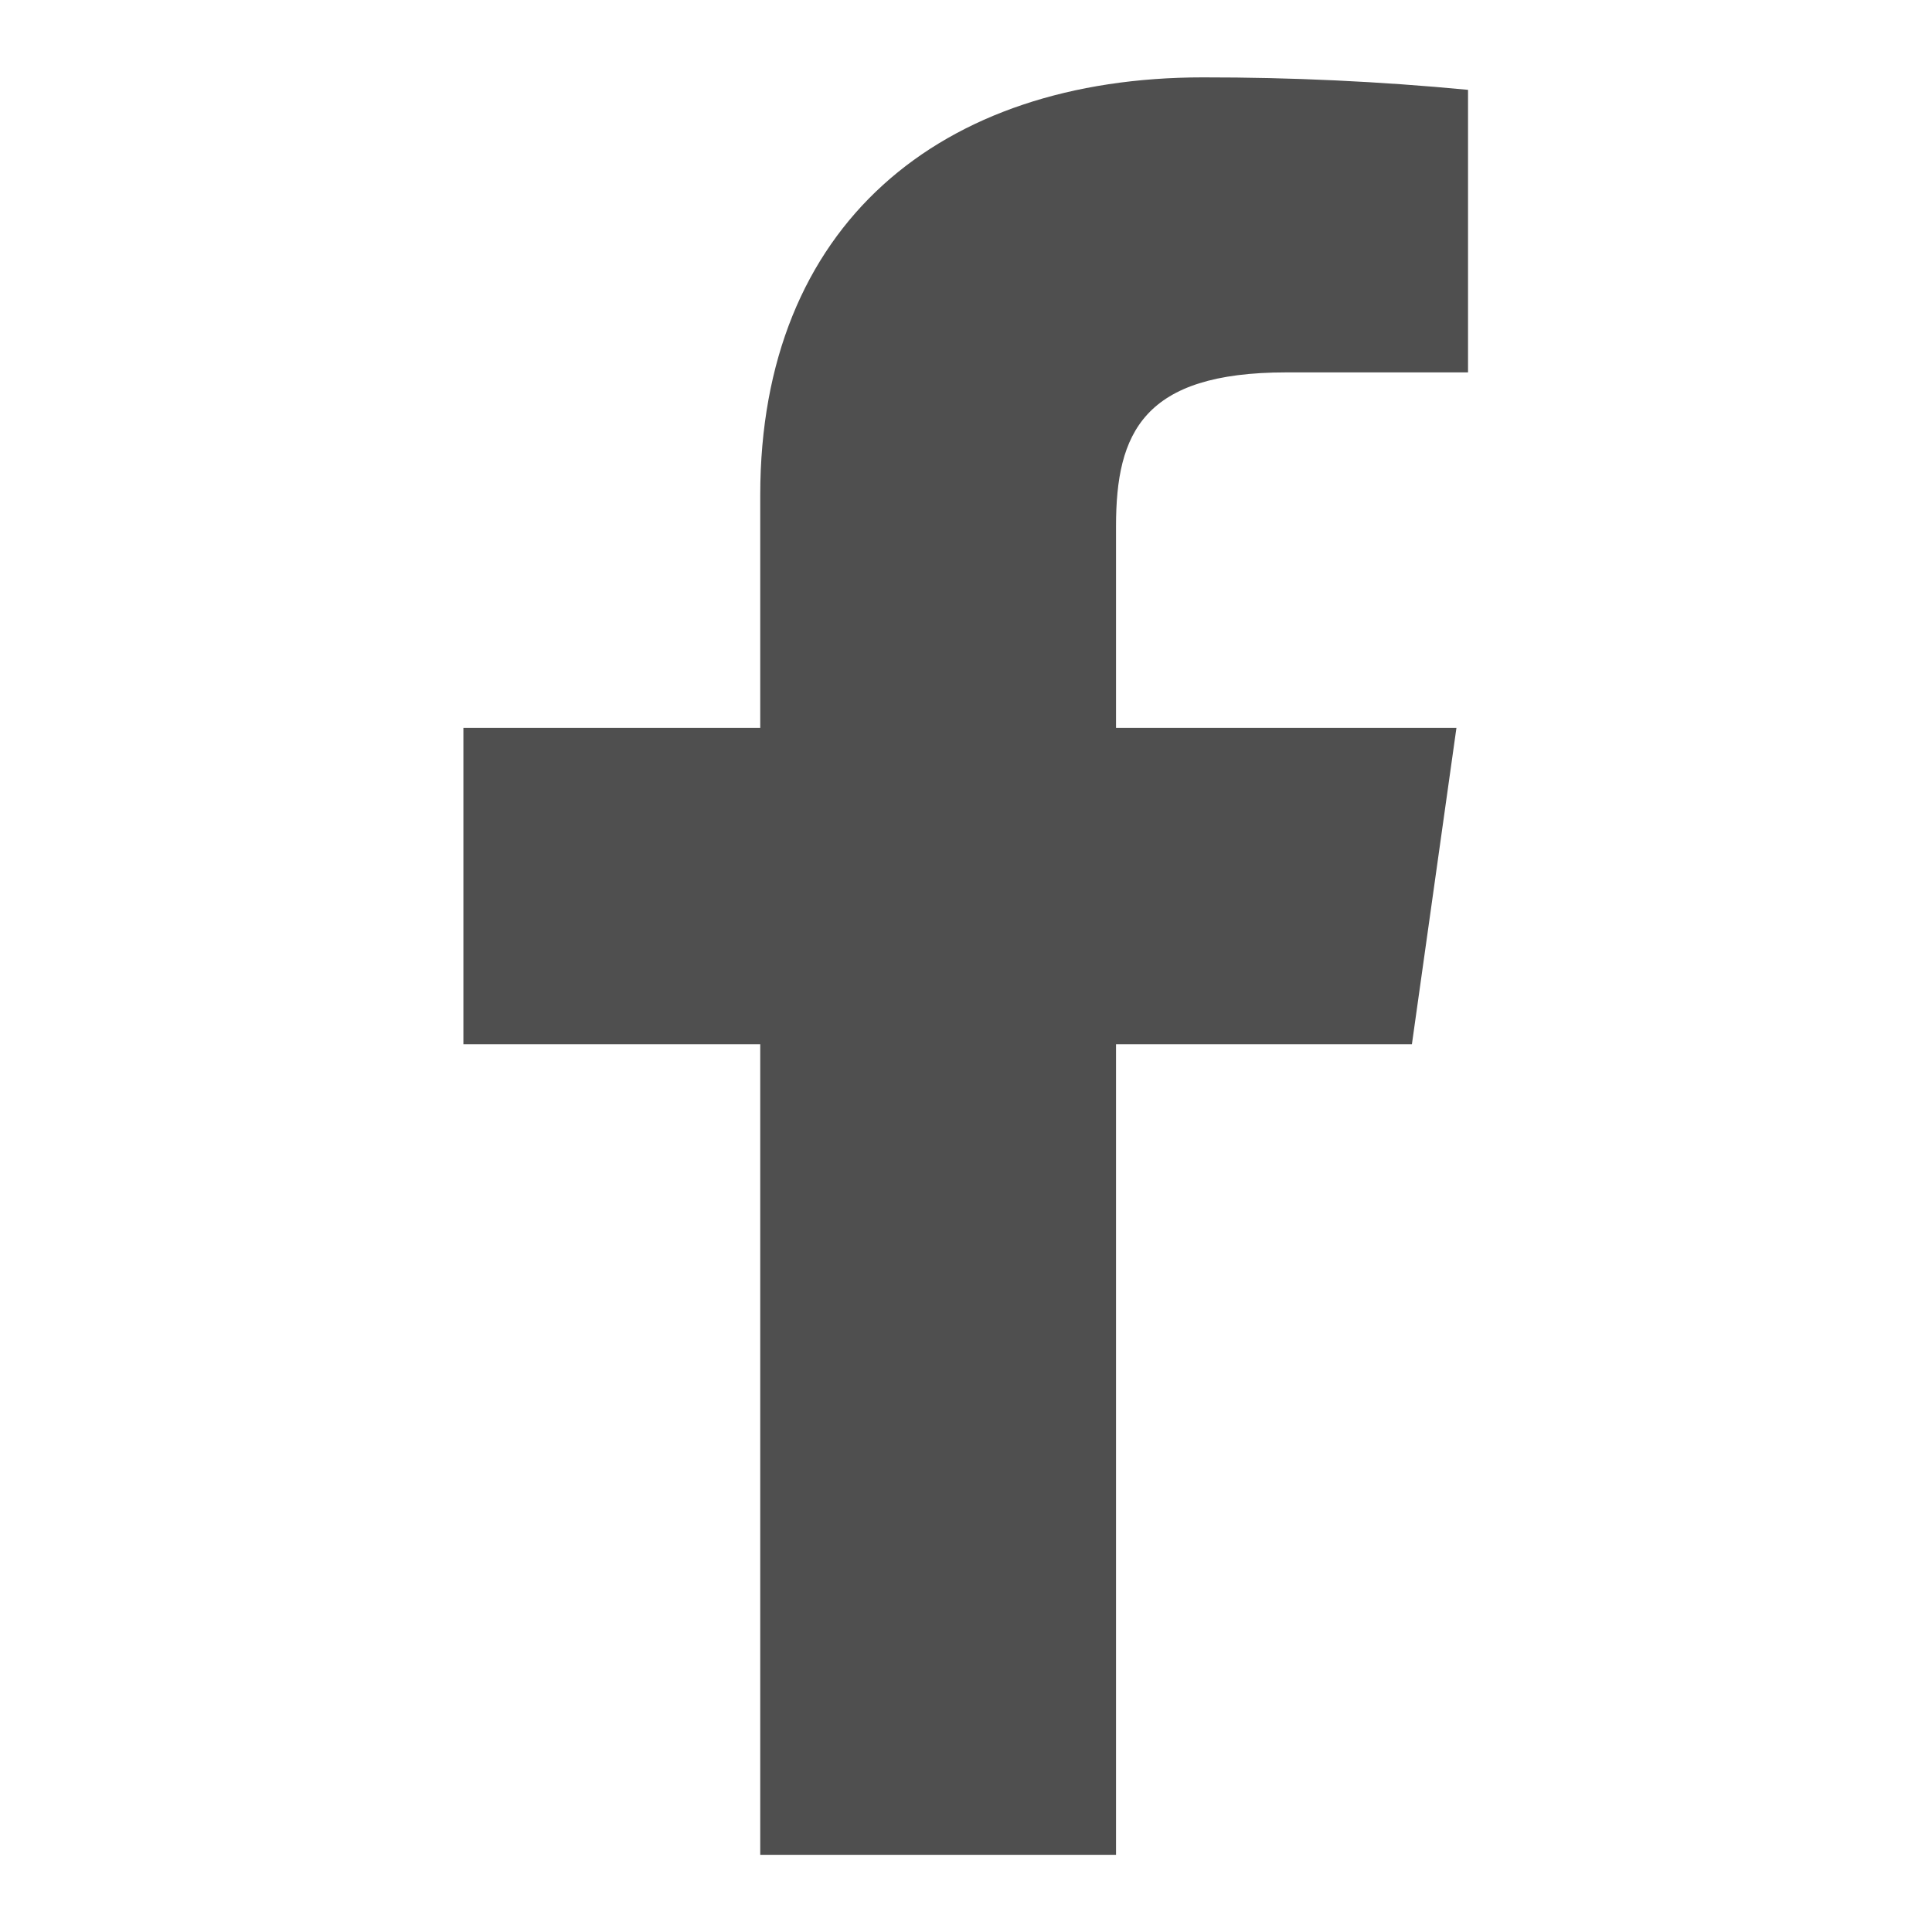
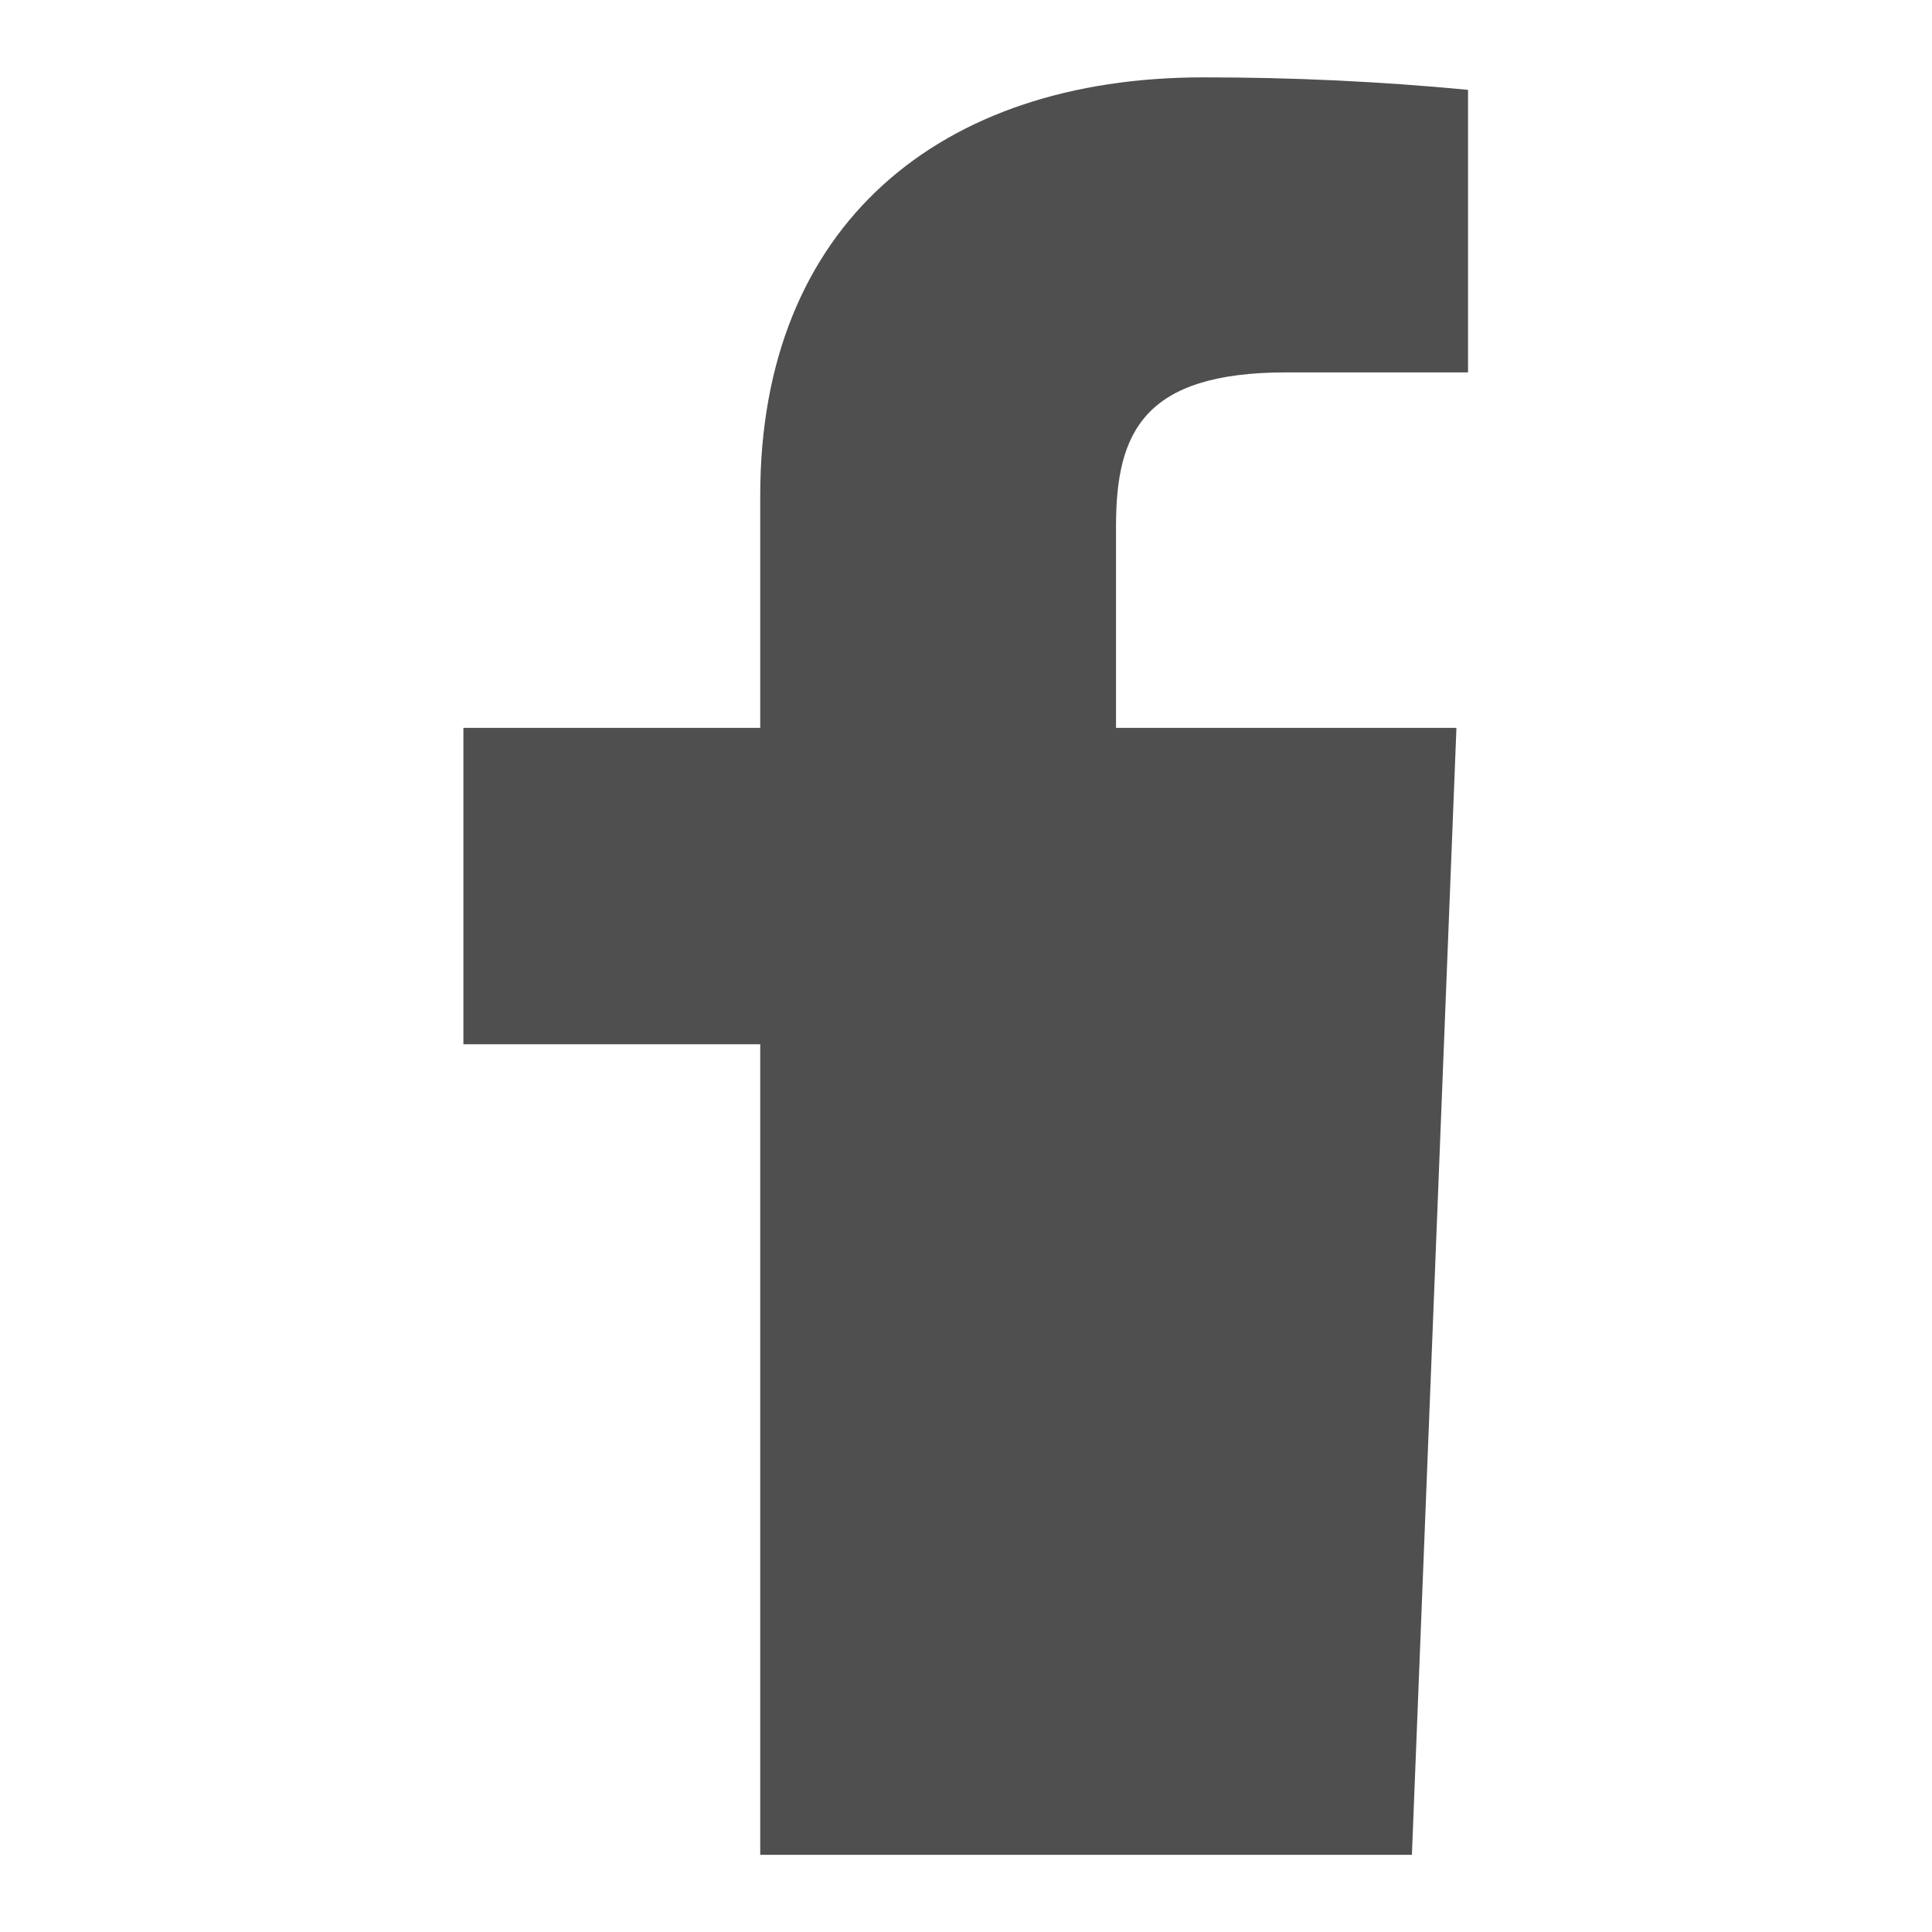
<svg xmlns="http://www.w3.org/2000/svg" width="20" height="20" viewBox="0 0 20 20" fill="none">
-   <path d="M13.315 3.855H15.197V0.93C14.286 0.843 13.37 0.8 12.454 0.801C9.732 0.801 7.87 2.328 7.87 5.125V7.535H4.797V10.81H7.87V19.201H11.553V10.81H14.616L15.077 7.535H11.553V5.447C11.553 4.481 11.834 3.855 13.315 3.855Z" fill="#4F4F4F" />
+   <path d="M13.315 3.855H15.197V0.93C14.286 0.843 13.37 0.8 12.454 0.801C9.732 0.801 7.87 2.328 7.87 5.125V7.535H4.797V10.81H7.87V19.201H11.553H14.616L15.077 7.535H11.553V5.447C11.553 4.481 11.834 3.855 13.315 3.855Z" fill="#4F4F4F" />
</svg>